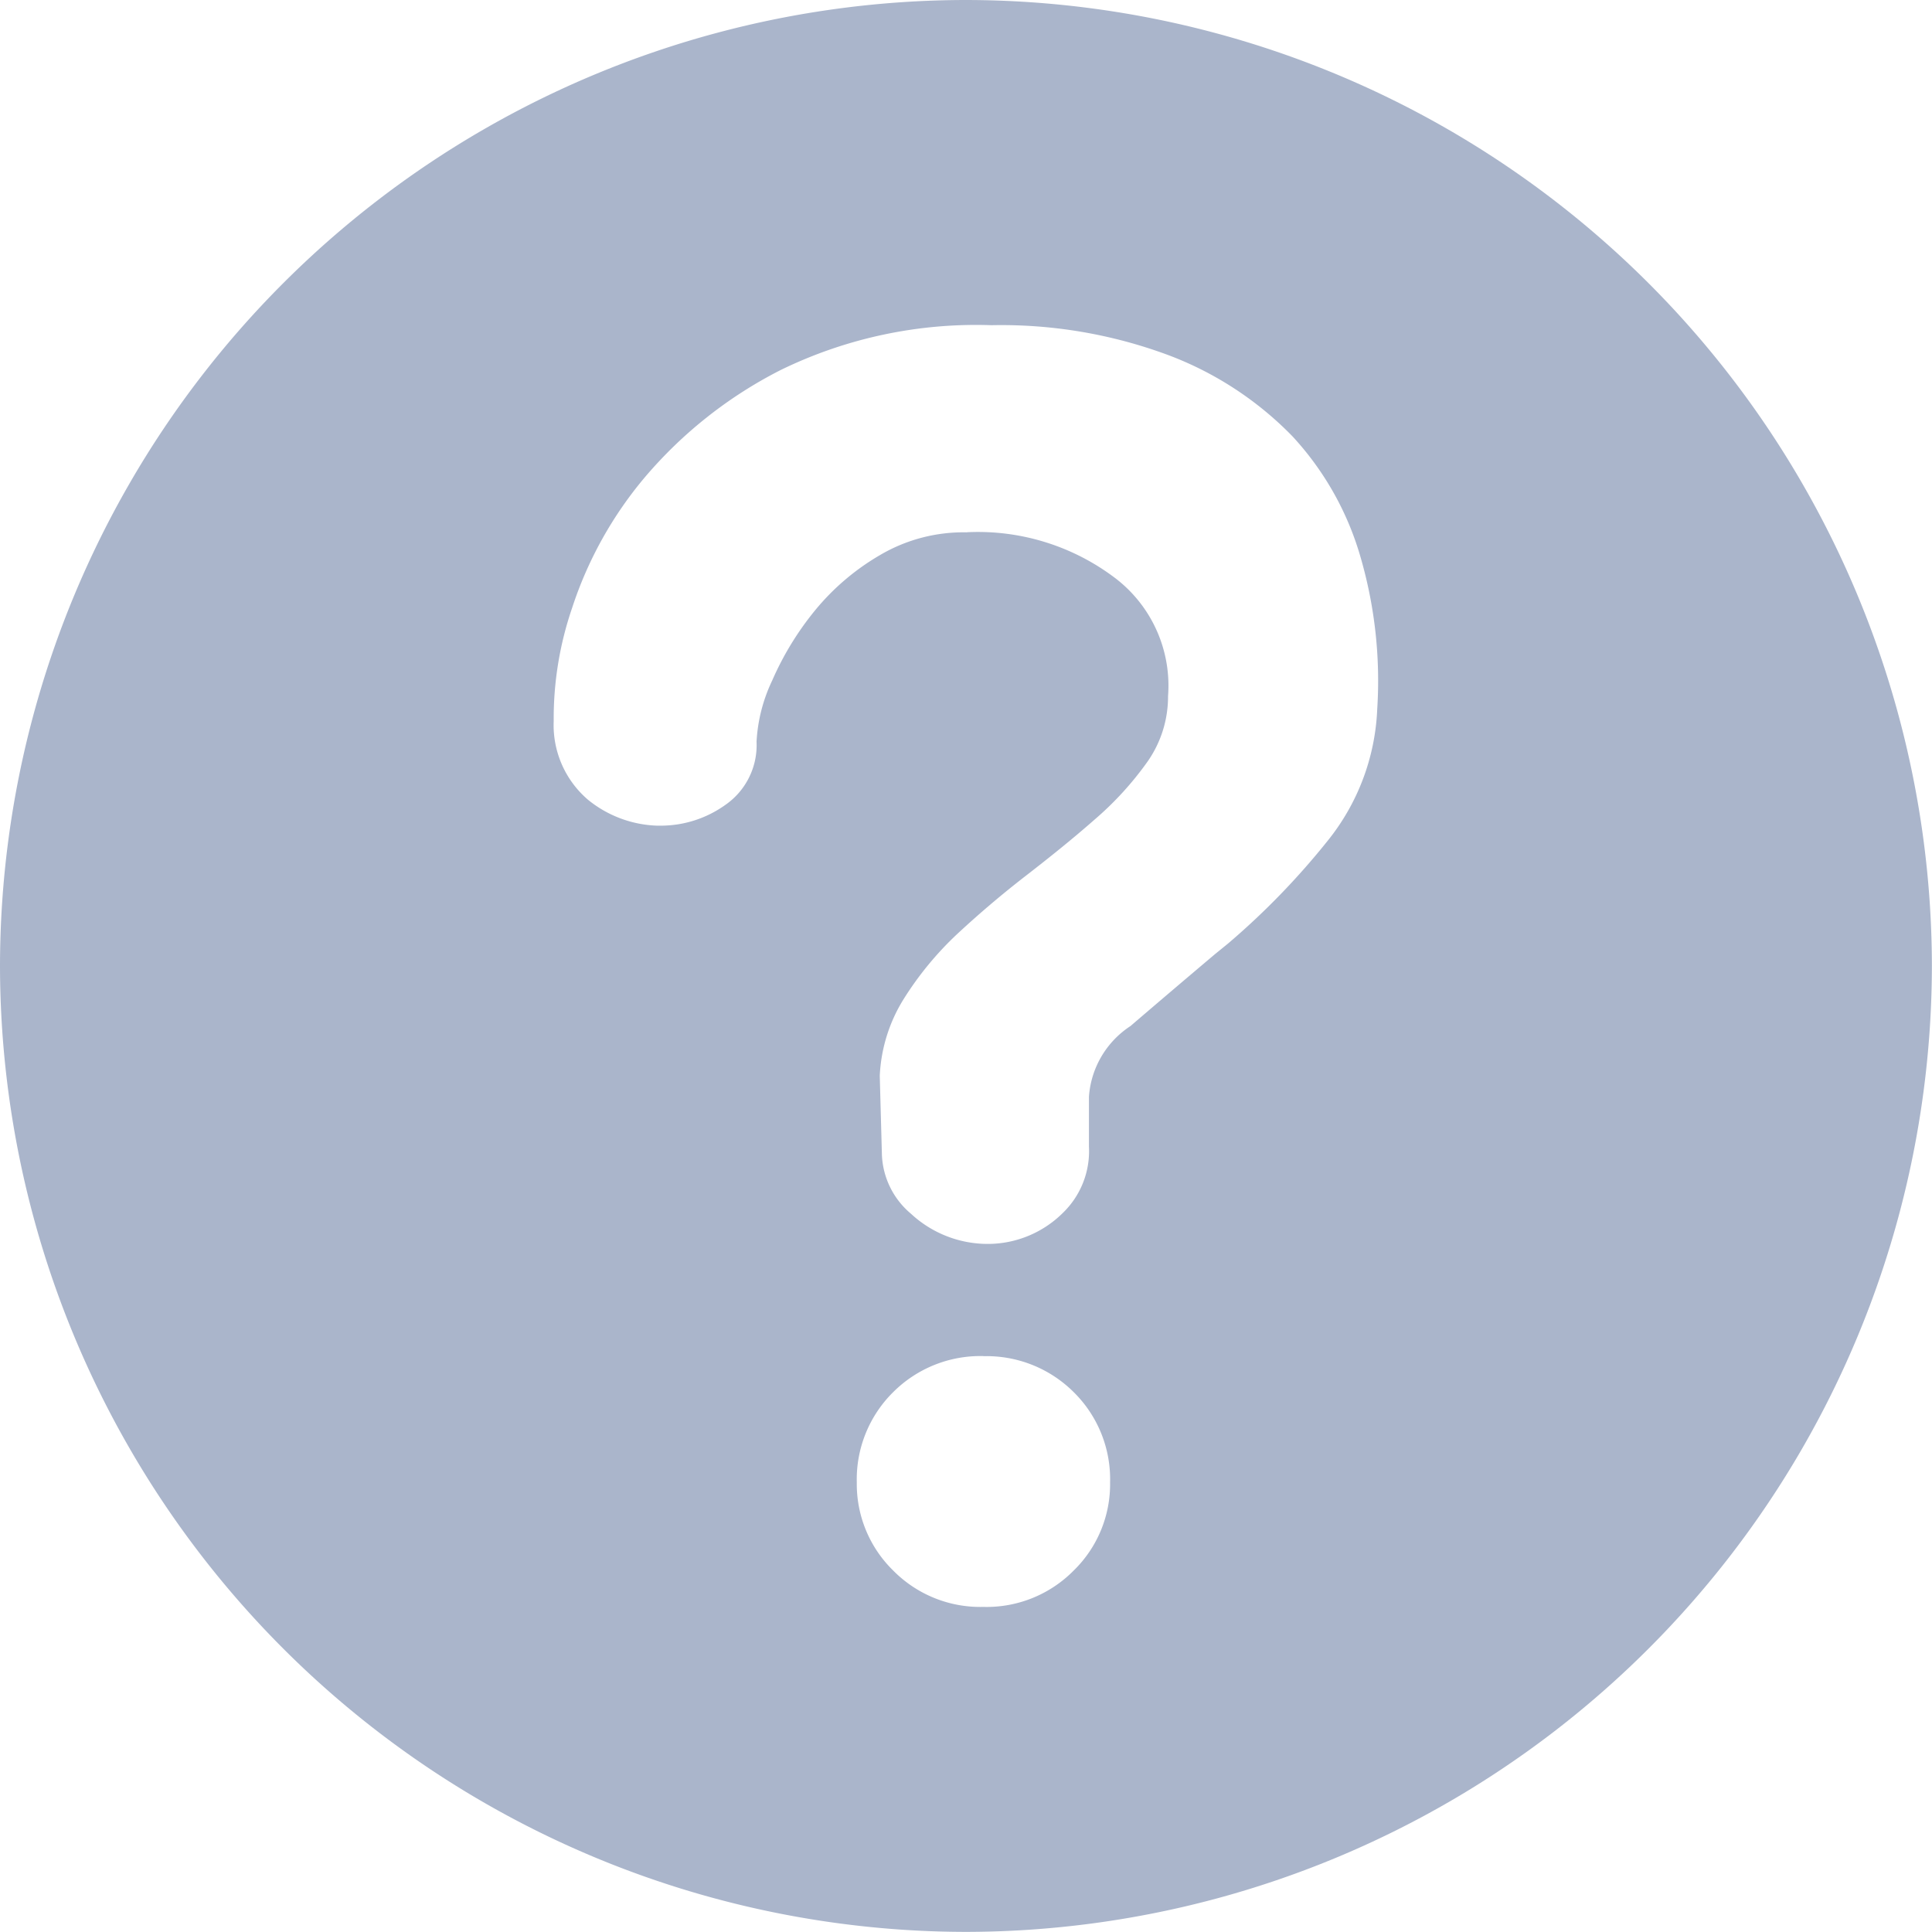
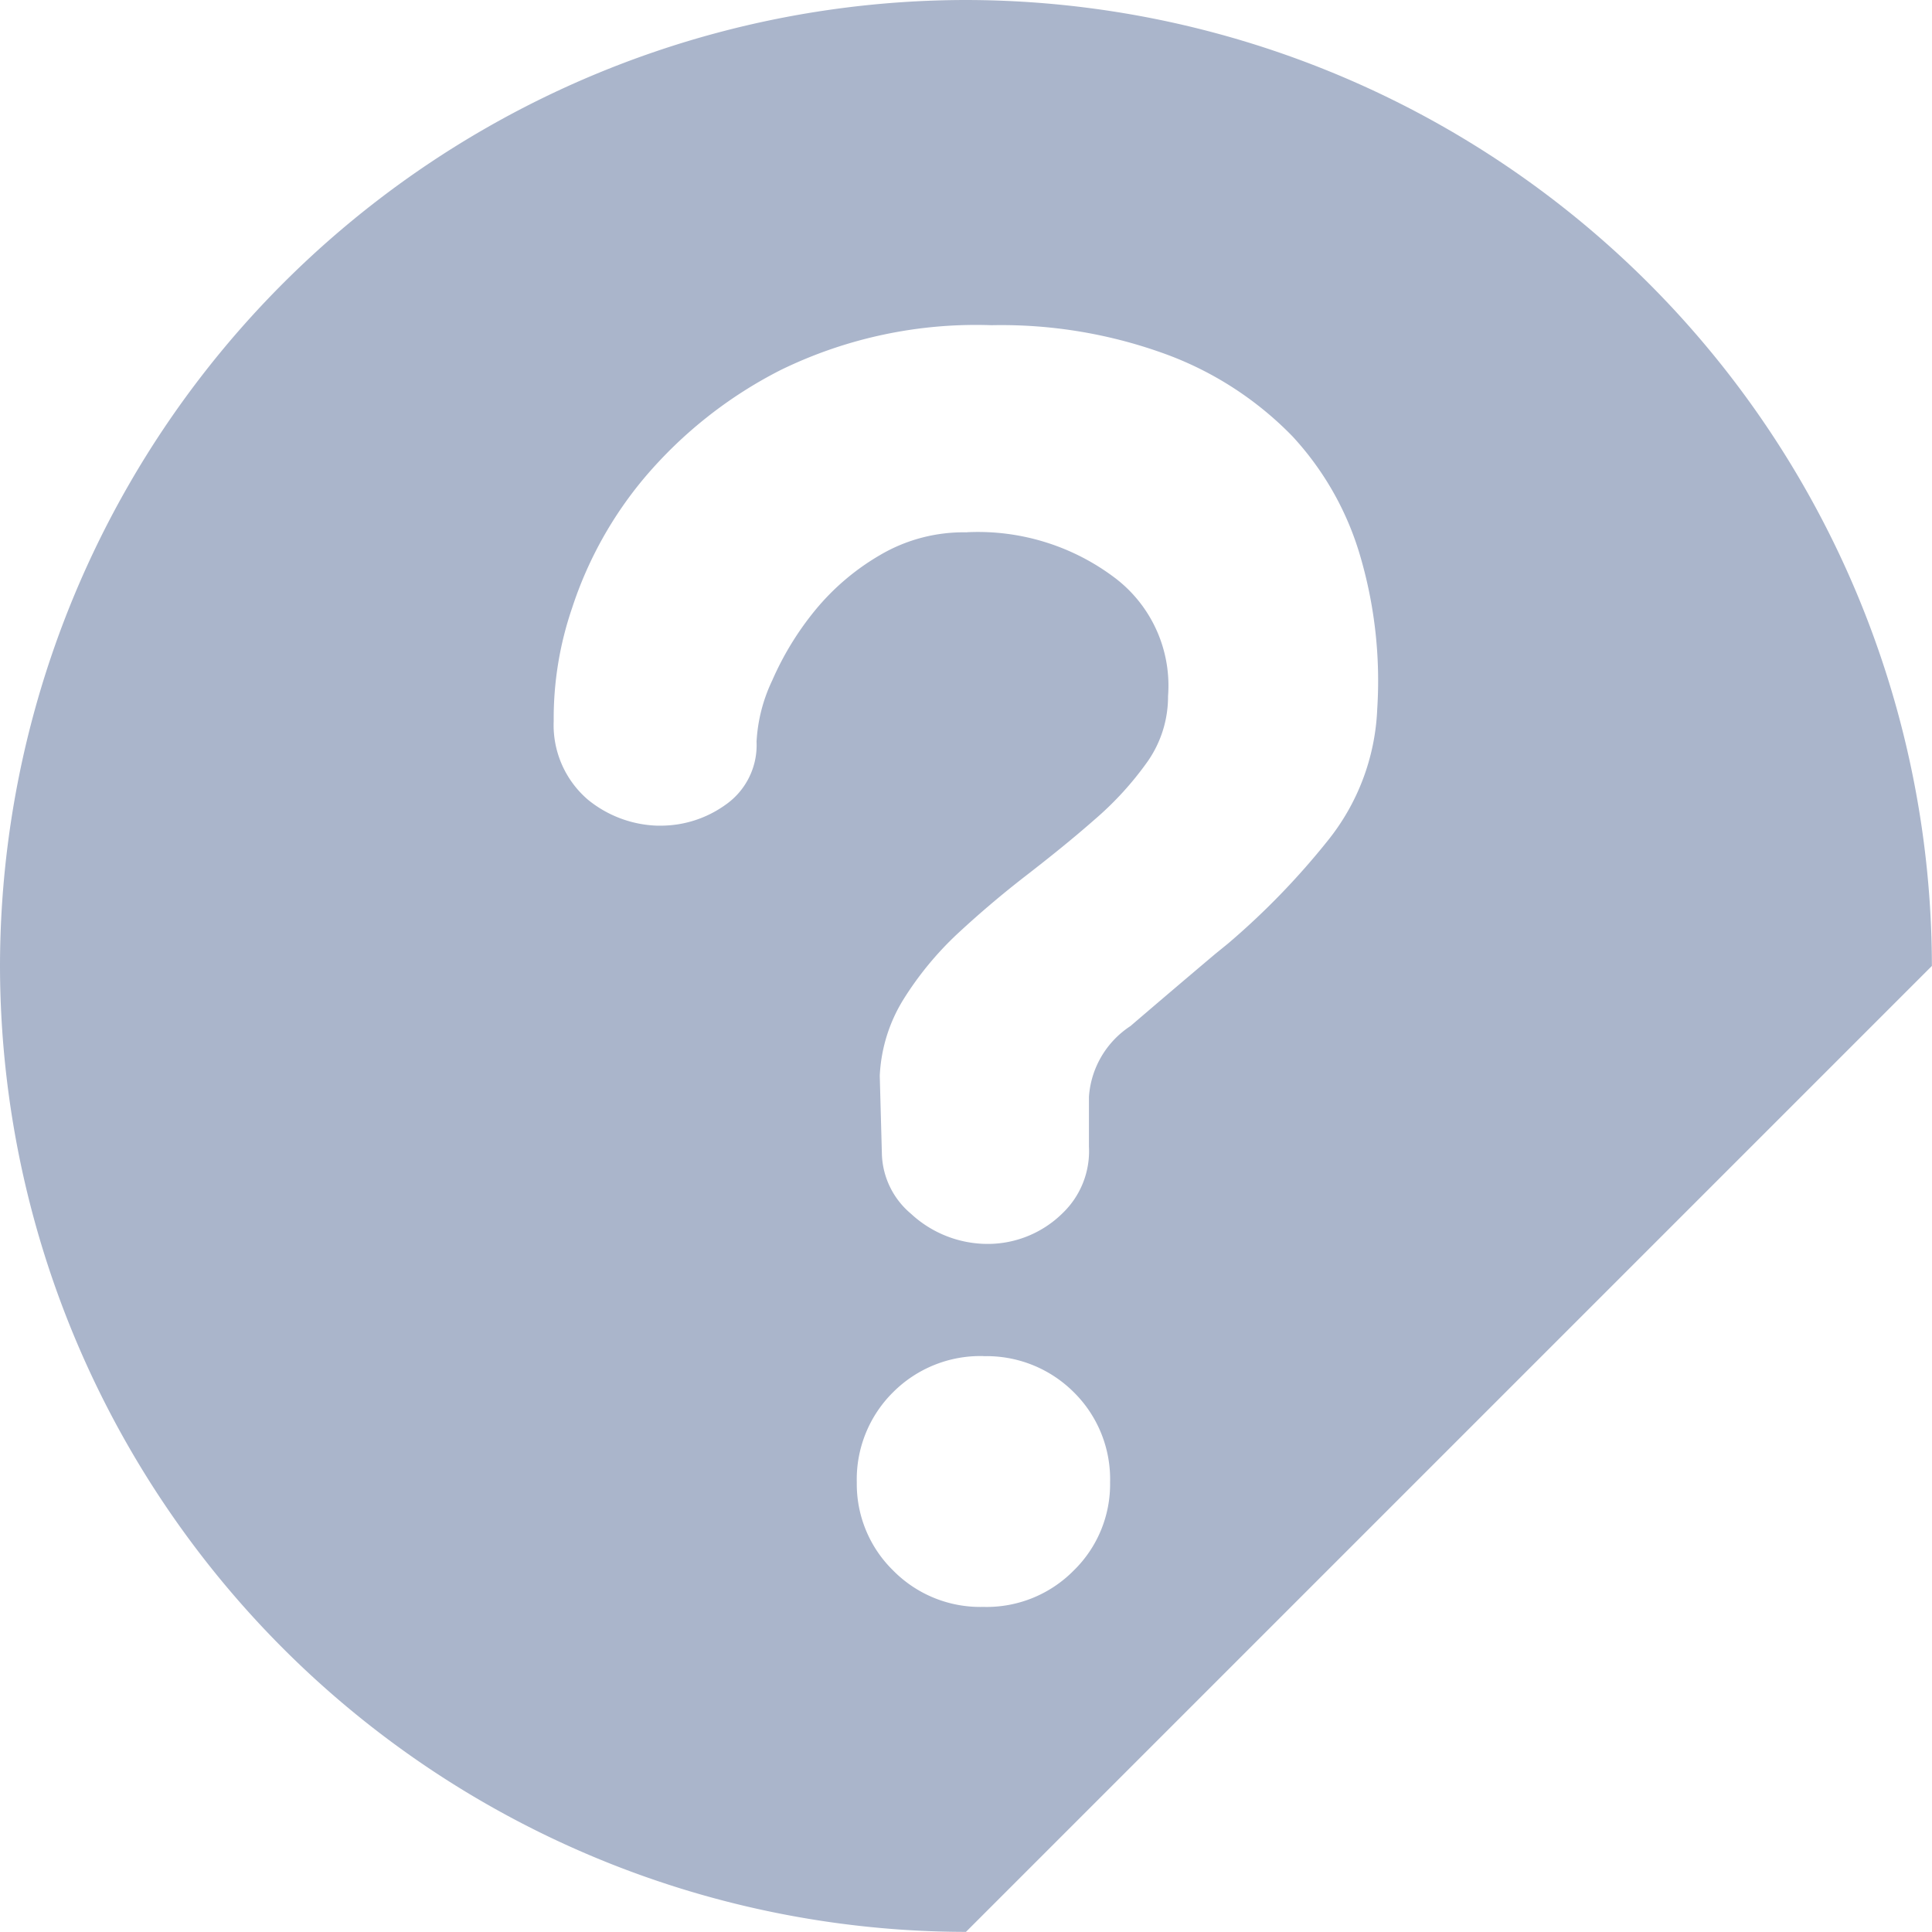
<svg xmlns="http://www.w3.org/2000/svg" width="18.001" height="18.001" viewBox="0 0 18.001 18.001">
-   <path id="减去_149" data-name="减去 149" d="M-9633-3644a9.011,9.011,0,0,1-9-9,9.009,9.009,0,0,1,9-9,9.011,9.011,0,0,1,9,9A9.012,9.012,0,0,1-9633-3644Zm.162-5.365a1.149,1.149,0,0,0-.84.336,1.142,1.142,0,0,0-.339.842,1.126,1.126,0,0,0,.339.82,1.139,1.139,0,0,0,.84.339,1.139,1.139,0,0,0,.842-.339,1.123,1.123,0,0,0,.339-.82,1.139,1.139,0,0,0-.339-.842A1.149,1.149,0,0,0-9632.839-3649.364Zm-.152-7.676a2.115,2.115,0,0,1,1.392.436,1.26,1.26,0,0,1,.481,1.091,1.055,1.055,0,0,1-.191.61,3,3,0,0,1-.493.54c-.2.176-.419.352-.64.523s-.432.35-.639.542a3.052,3.052,0,0,0-.5.607,1.48,1.48,0,0,0-.223.716l.02.736a.755.755,0,0,0,.271.549,1.052,1.052,0,0,0,.716.281.993.993,0,0,0,.7-.29.8.8,0,0,0,.242-.617v-.465a.858.858,0,0,1,.387-.658c.226-.194.468-.4.785-.668l.123-.1a6.977,6.977,0,0,0,.929-.958,2.09,2.09,0,0,0,.462-1.227,4.127,4.127,0,0,0-.154-1.411,2.791,2.791,0,0,0-.637-1.132,3.169,3.169,0,0,0-1.149-.753,4.465,4.465,0,0,0-1.655-.281,4.149,4.149,0,0,0-1.96.416,4.086,4.086,0,0,0-1.268,1,3.64,3.64,0,0,0-.678,1.217,3.177,3.177,0,0,0-.172,1.055.915.915,0,0,0,.319.733,1.075,1.075,0,0,0,.646.242h.035a1.035,1.035,0,0,0,.6-.194.677.677,0,0,0,.29-.588,1.509,1.509,0,0,1,.146-.571,2.792,2.792,0,0,1,.395-.648,2.235,2.235,0,0,1,.609-.52A1.532,1.532,0,0,1-9632.991-3657.04Z" transform="translate(9642 3662)" fill="#aab5cb" />
+   <path id="减去_149" data-name="减去 149" d="M-9633-3644a9.011,9.011,0,0,1-9-9,9.009,9.009,0,0,1,9-9,9.011,9.011,0,0,1,9,9Zm.162-5.365a1.149,1.149,0,0,0-.84.336,1.142,1.142,0,0,0-.339.842,1.126,1.126,0,0,0,.339.82,1.139,1.139,0,0,0,.84.339,1.139,1.139,0,0,0,.842-.339,1.123,1.123,0,0,0,.339-.82,1.139,1.139,0,0,0-.339-.842A1.149,1.149,0,0,0-9632.839-3649.364Zm-.152-7.676a2.115,2.115,0,0,1,1.392.436,1.26,1.26,0,0,1,.481,1.091,1.055,1.055,0,0,1-.191.61,3,3,0,0,1-.493.54c-.2.176-.419.352-.64.523s-.432.35-.639.542a3.052,3.052,0,0,0-.5.607,1.48,1.48,0,0,0-.223.716l.02.736a.755.755,0,0,0,.271.549,1.052,1.052,0,0,0,.716.281.993.993,0,0,0,.7-.29.8.8,0,0,0,.242-.617v-.465a.858.858,0,0,1,.387-.658c.226-.194.468-.4.785-.668l.123-.1a6.977,6.977,0,0,0,.929-.958,2.09,2.09,0,0,0,.462-1.227,4.127,4.127,0,0,0-.154-1.411,2.791,2.791,0,0,0-.637-1.132,3.169,3.169,0,0,0-1.149-.753,4.465,4.465,0,0,0-1.655-.281,4.149,4.149,0,0,0-1.96.416,4.086,4.086,0,0,0-1.268,1,3.64,3.64,0,0,0-.678,1.217,3.177,3.177,0,0,0-.172,1.055.915.915,0,0,0,.319.733,1.075,1.075,0,0,0,.646.242h.035a1.035,1.035,0,0,0,.6-.194.677.677,0,0,0,.29-.588,1.509,1.509,0,0,1,.146-.571,2.792,2.792,0,0,1,.395-.648,2.235,2.235,0,0,1,.609-.52A1.532,1.532,0,0,1-9632.991-3657.04Z" transform="translate(9642 3662)" fill="#aab5cb" />
</svg>